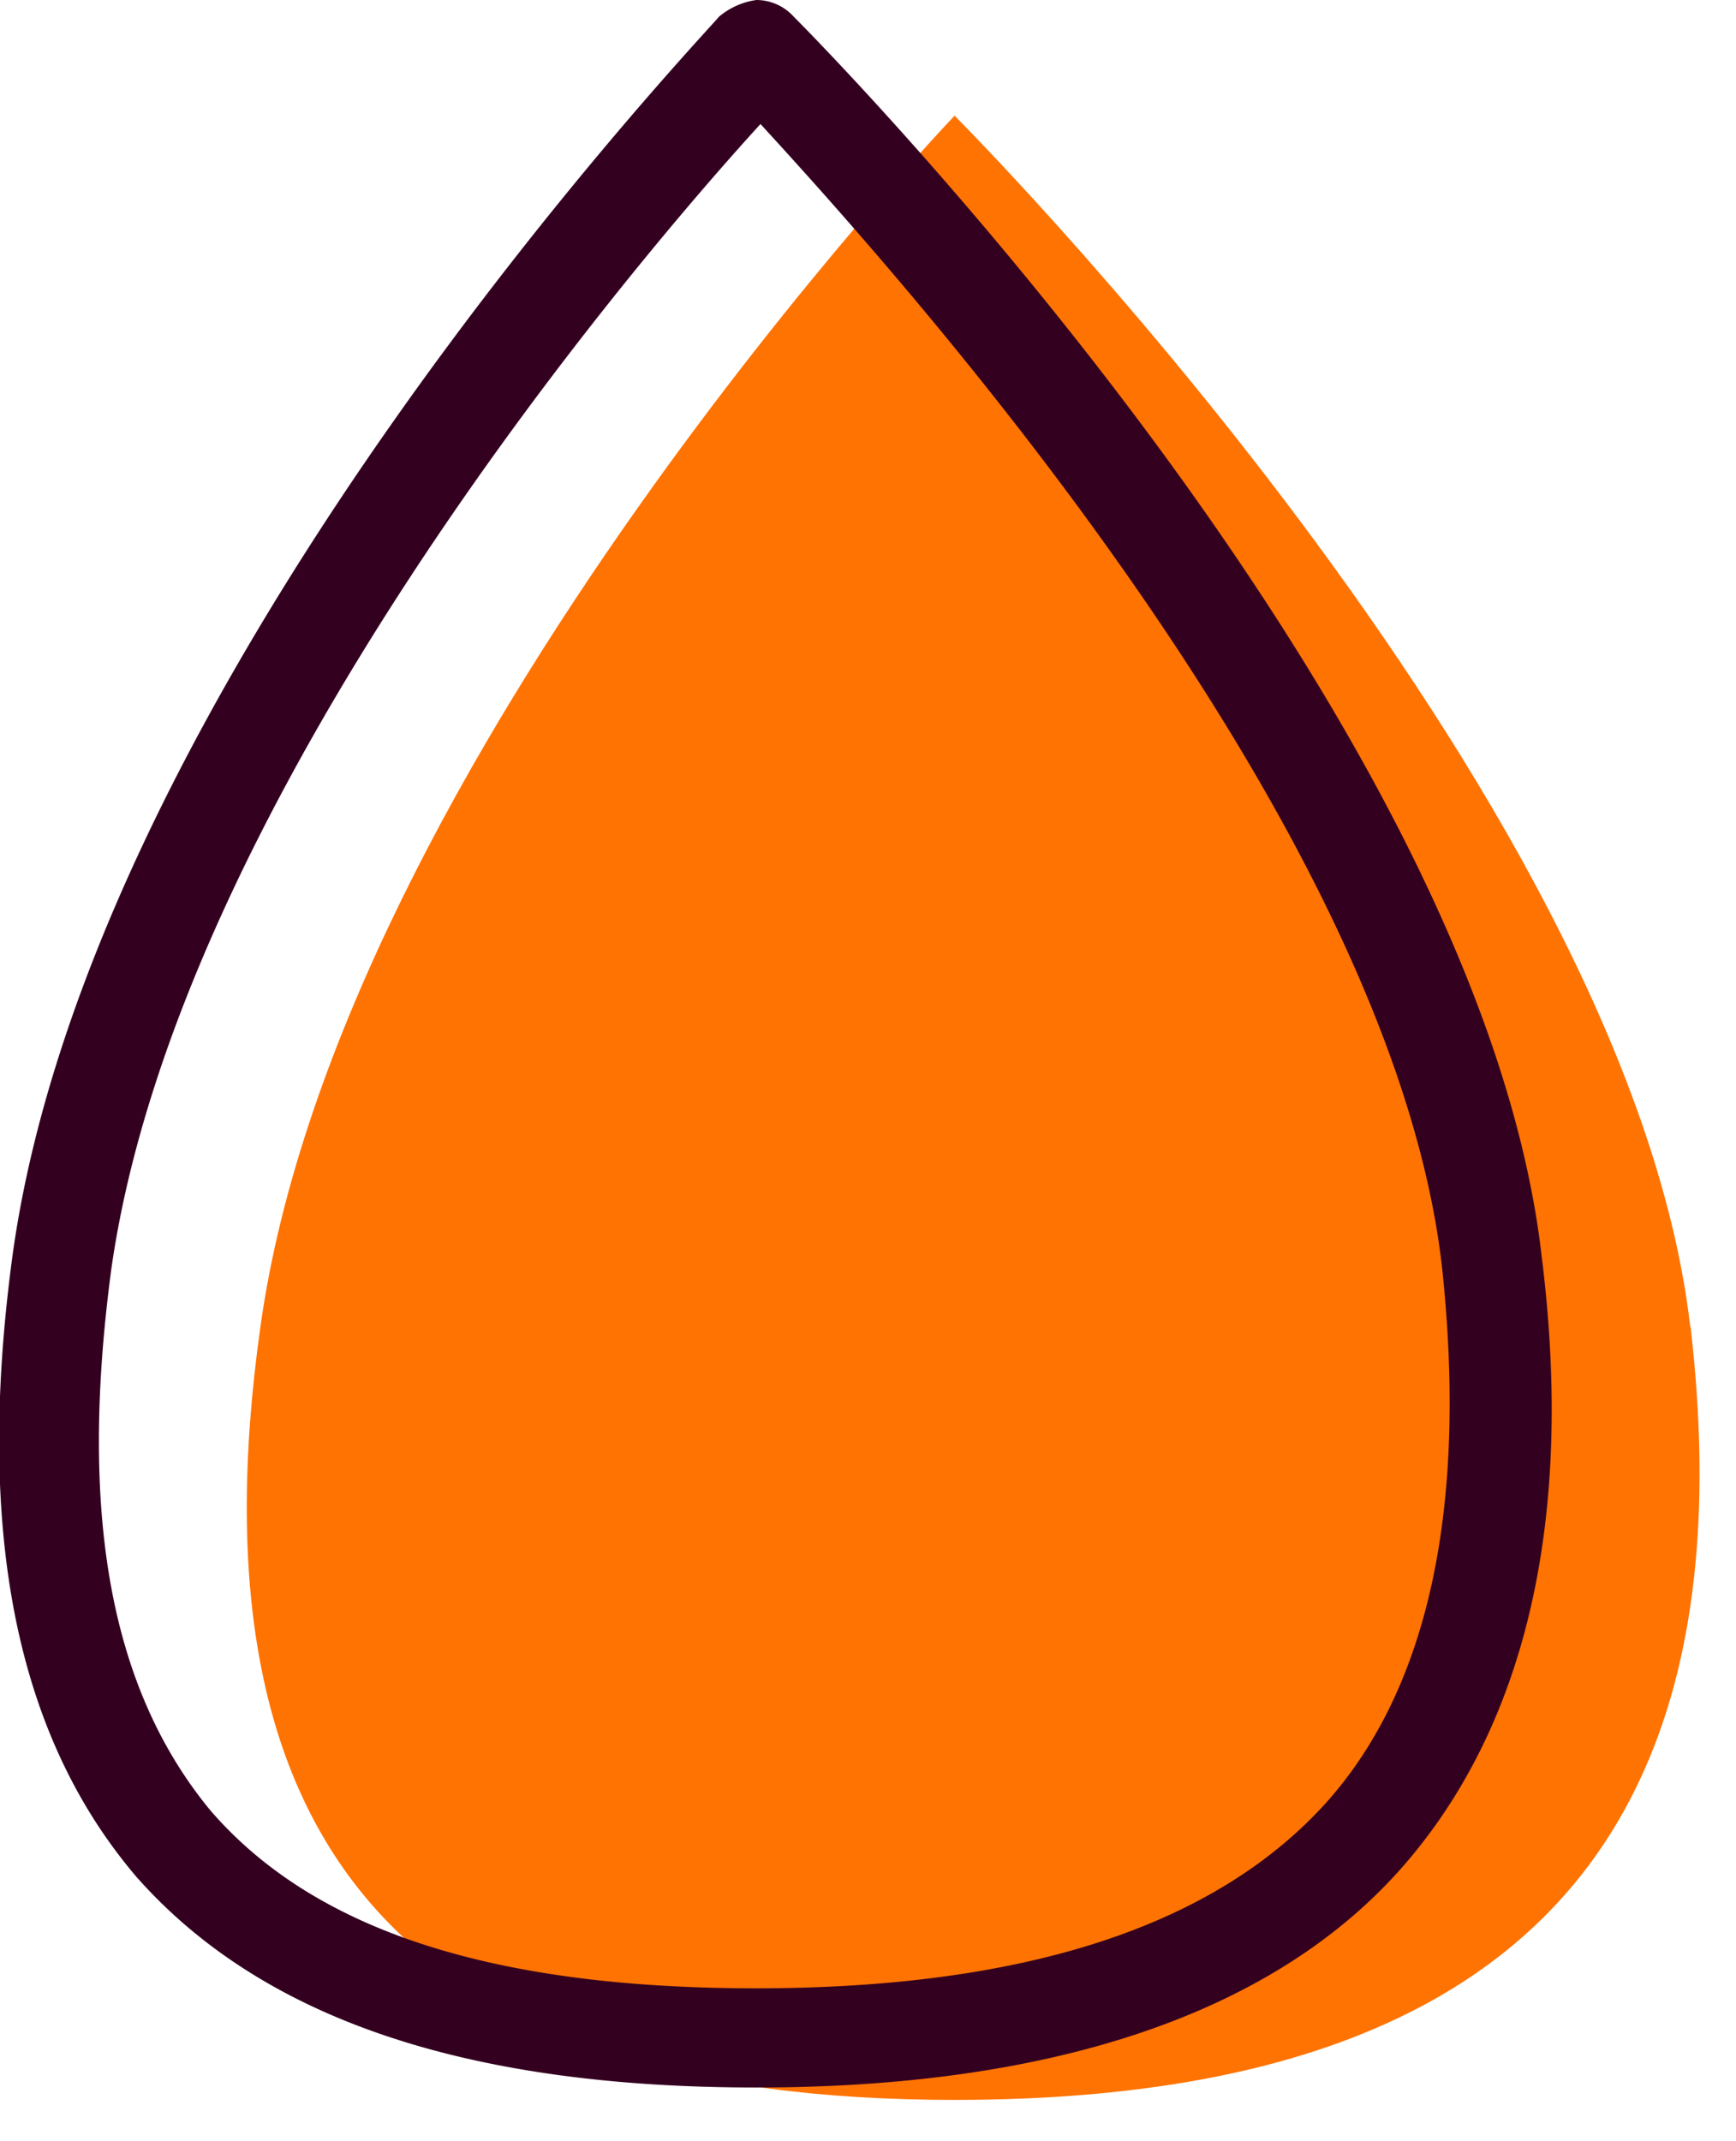
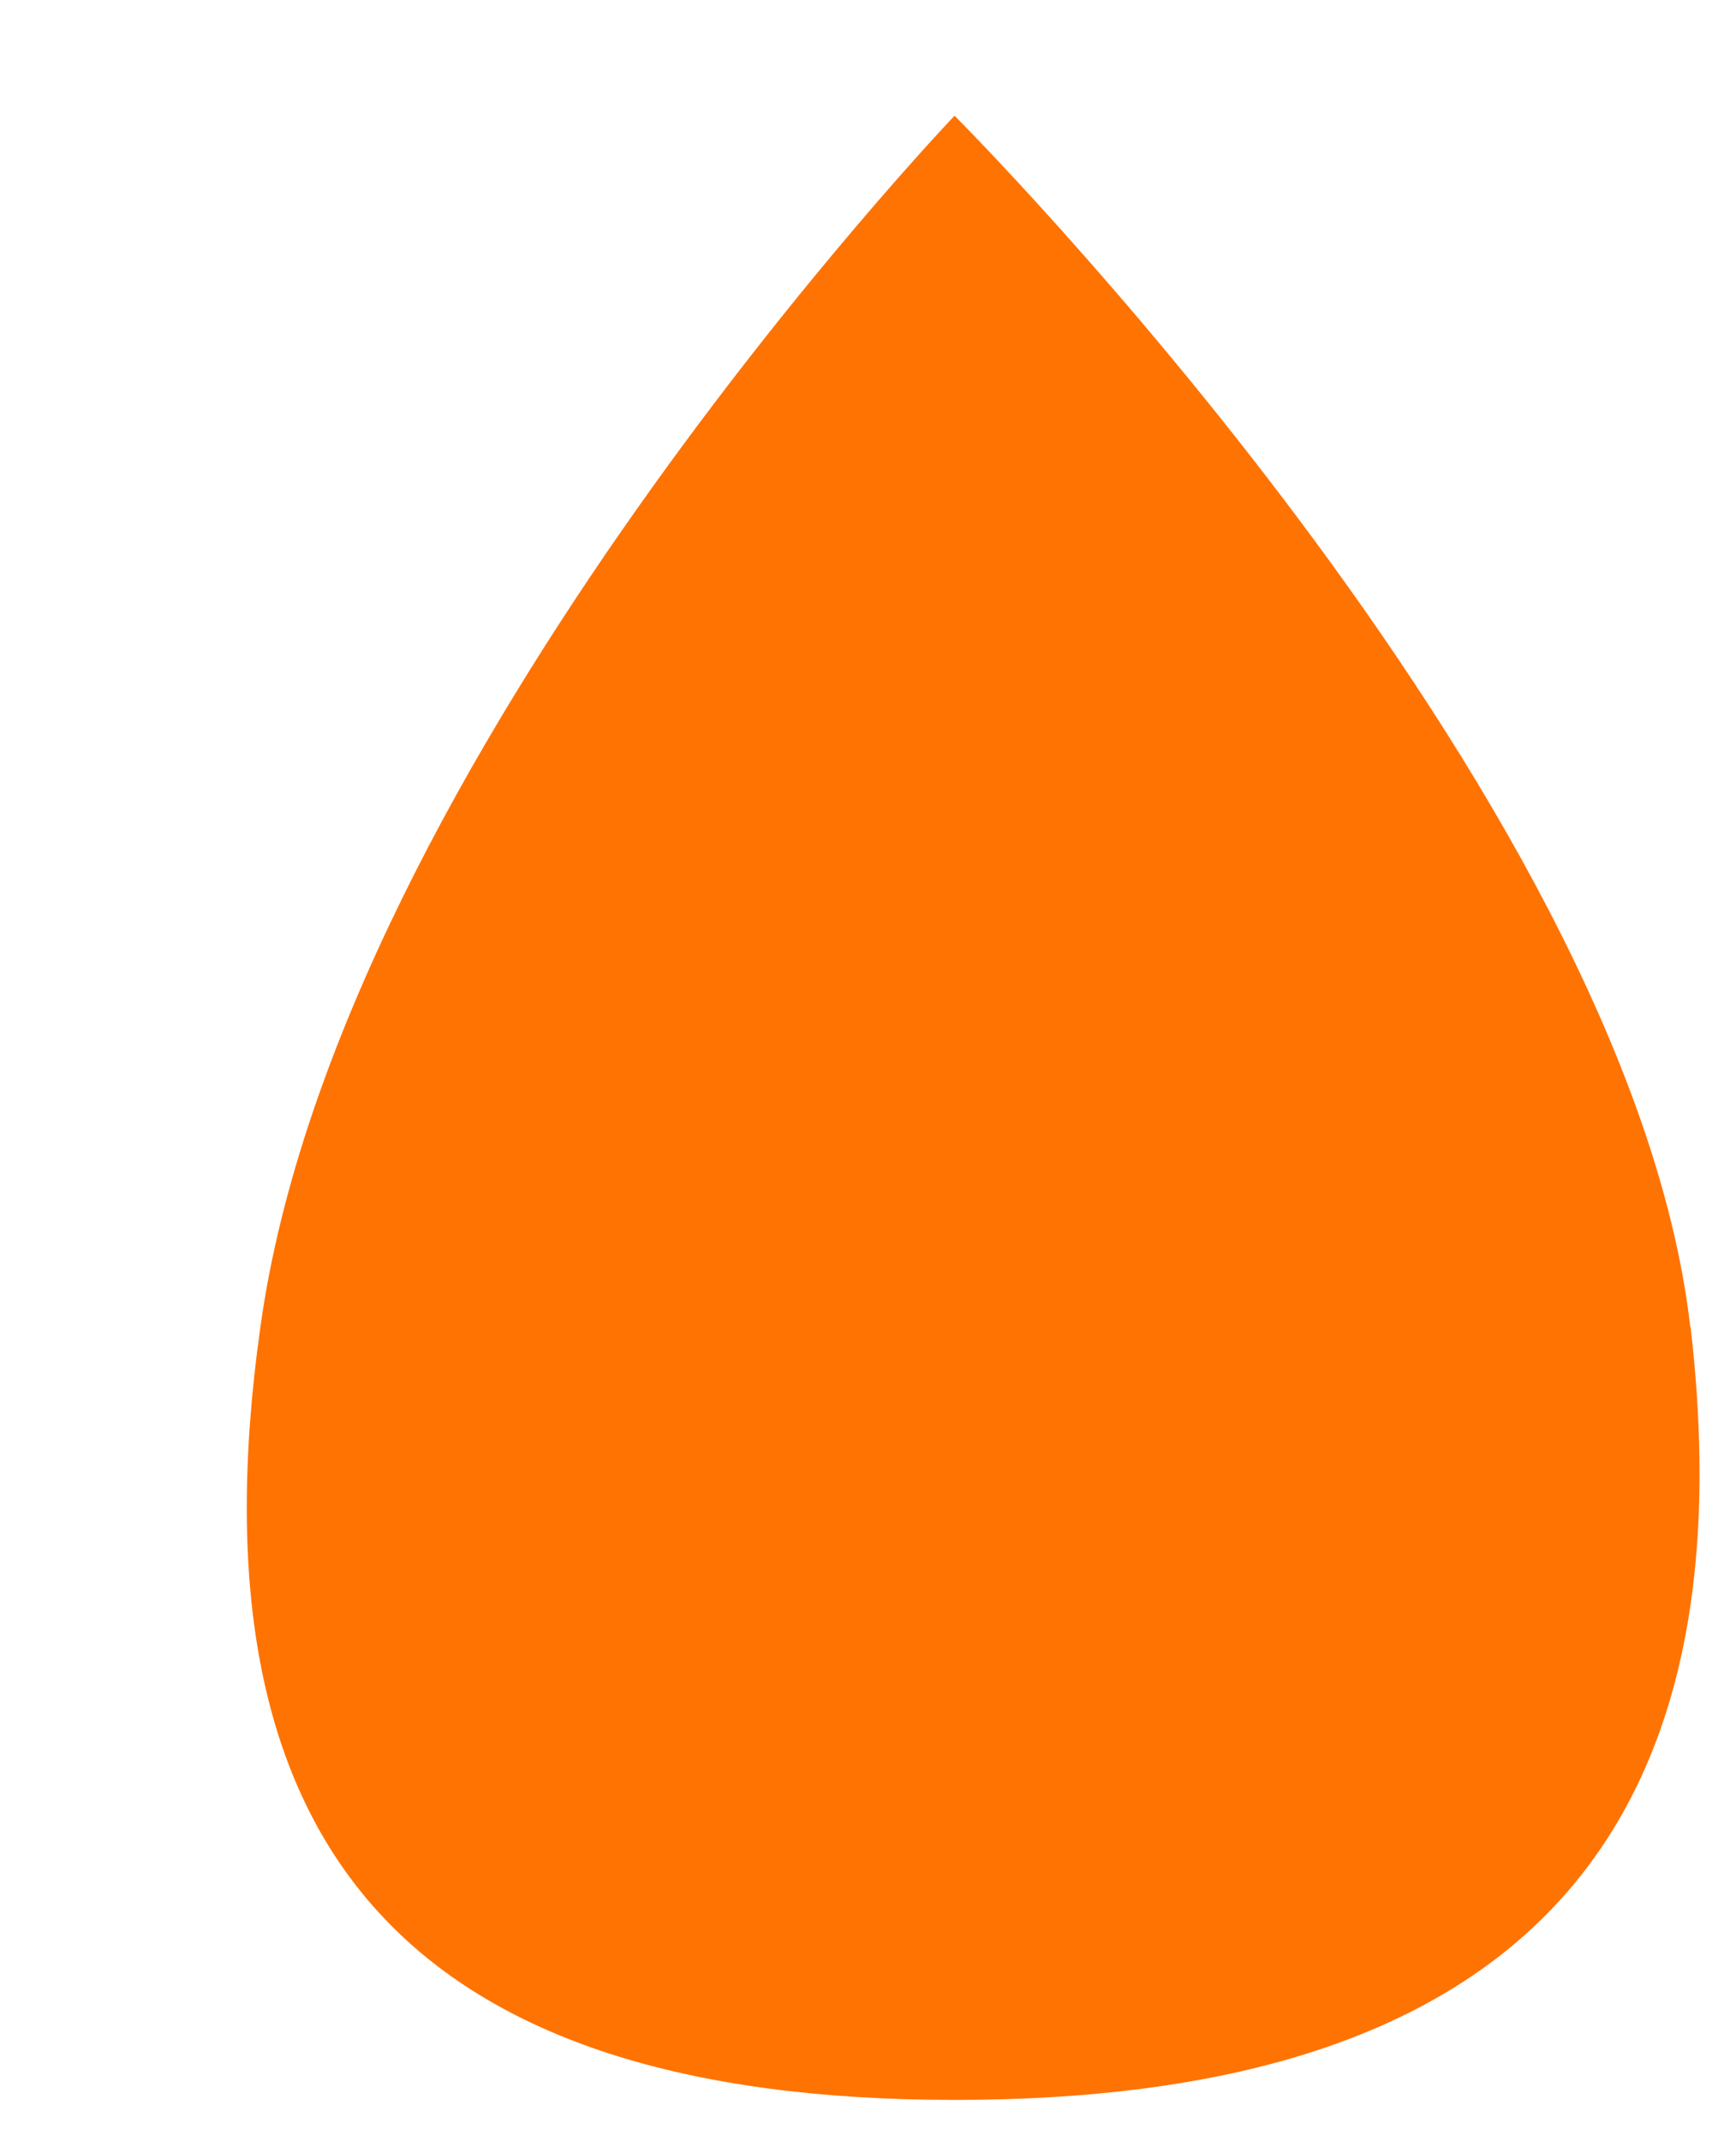
<svg xmlns="http://www.w3.org/2000/svg" id="icon_oil" width="30.486" height="37.599" viewBox="0 0 30.486 37.599">
  <defs>
    <clipPath id="clip-path">
      <rect id="Rectangle_3" data-name="Rectangle 3" width="30.486" height="37.6" />
    </clipPath>
  </defs>
  <g id="Group_4762" data-name="Group 4762">
    <path id="Path_8" data-name="Path 8" d="M31.325,24.068c1.089,9.364-3.484,13.574-12.92,13.574S4.9,33.359,6.21,24.068C7.589,14.123,18.4,2.8,18.4,2.8s11.832,11.832,12.92,21.268Zm0,0" transform="translate(-1.637 -0.768)" fill="#ff7302" />
  </g>
  <g id="Group_3" data-name="Group 3" clip-path="url(#clip-path)">
-     <path id="Path_9" data-name="Path 9" d="M13.278,36.656c-5.154,0-8.71-1.234-10.888-3.7C.285,30.486-.441,26.929.212,22.066,1.591,11.977,12.189.8,12.625.29A1.3,1.3,0,0,1,13.278,0a.887.887,0,0,1,.653.29C14.439.8,25.98,12.485,27.069,22.066c.581,4.646-.29,8.275-2.468,10.743-2.25,2.541-6.1,3.847-11.323,3.847ZM13.35,2.178c-2.323,2.541-10.235,11.9-11.4,20.106-.581,4.355,0,7.4,1.742,9.509,1.815,2.1,4.936,3.121,9.581,3.121q7.077,0,10.017-3.266c1.815-2.032,2.468-5.226,2.032-9.364C24.456,14.445,15.746,4.791,13.35,2.178Zm0,0" transform="translate(0.005)" fill="#340020" />
-   </g>
+     </g>
</svg>